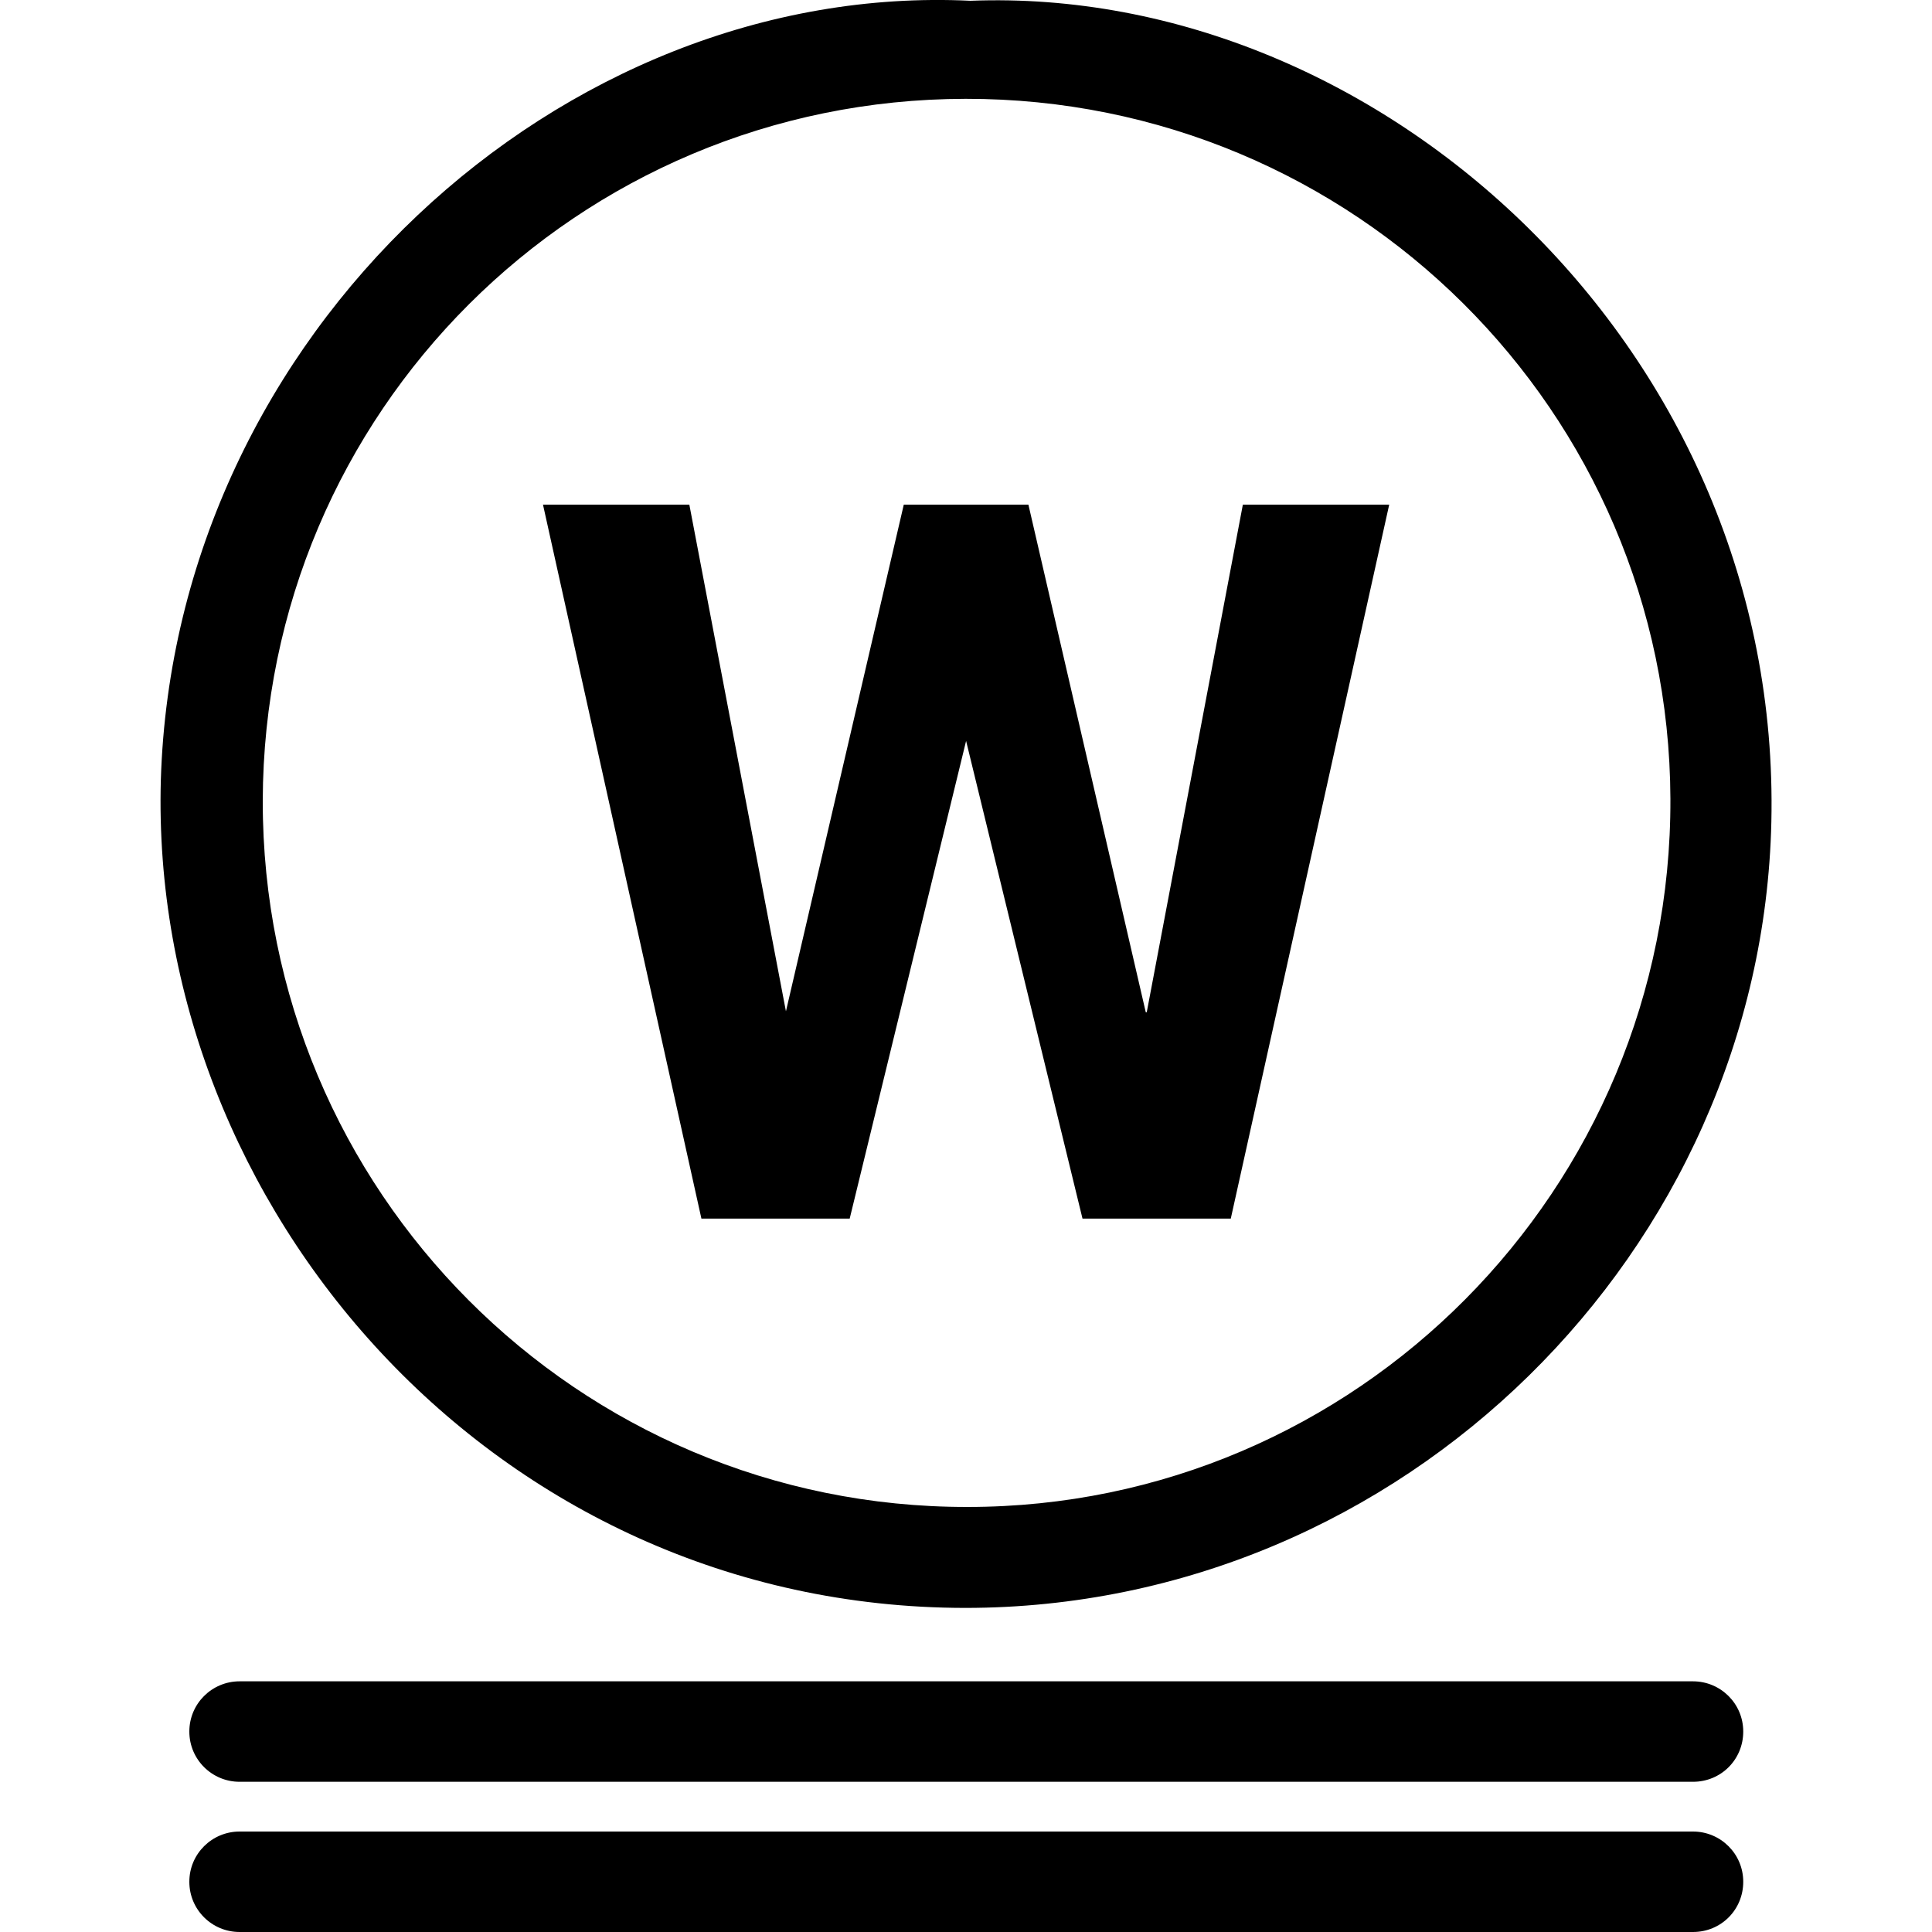
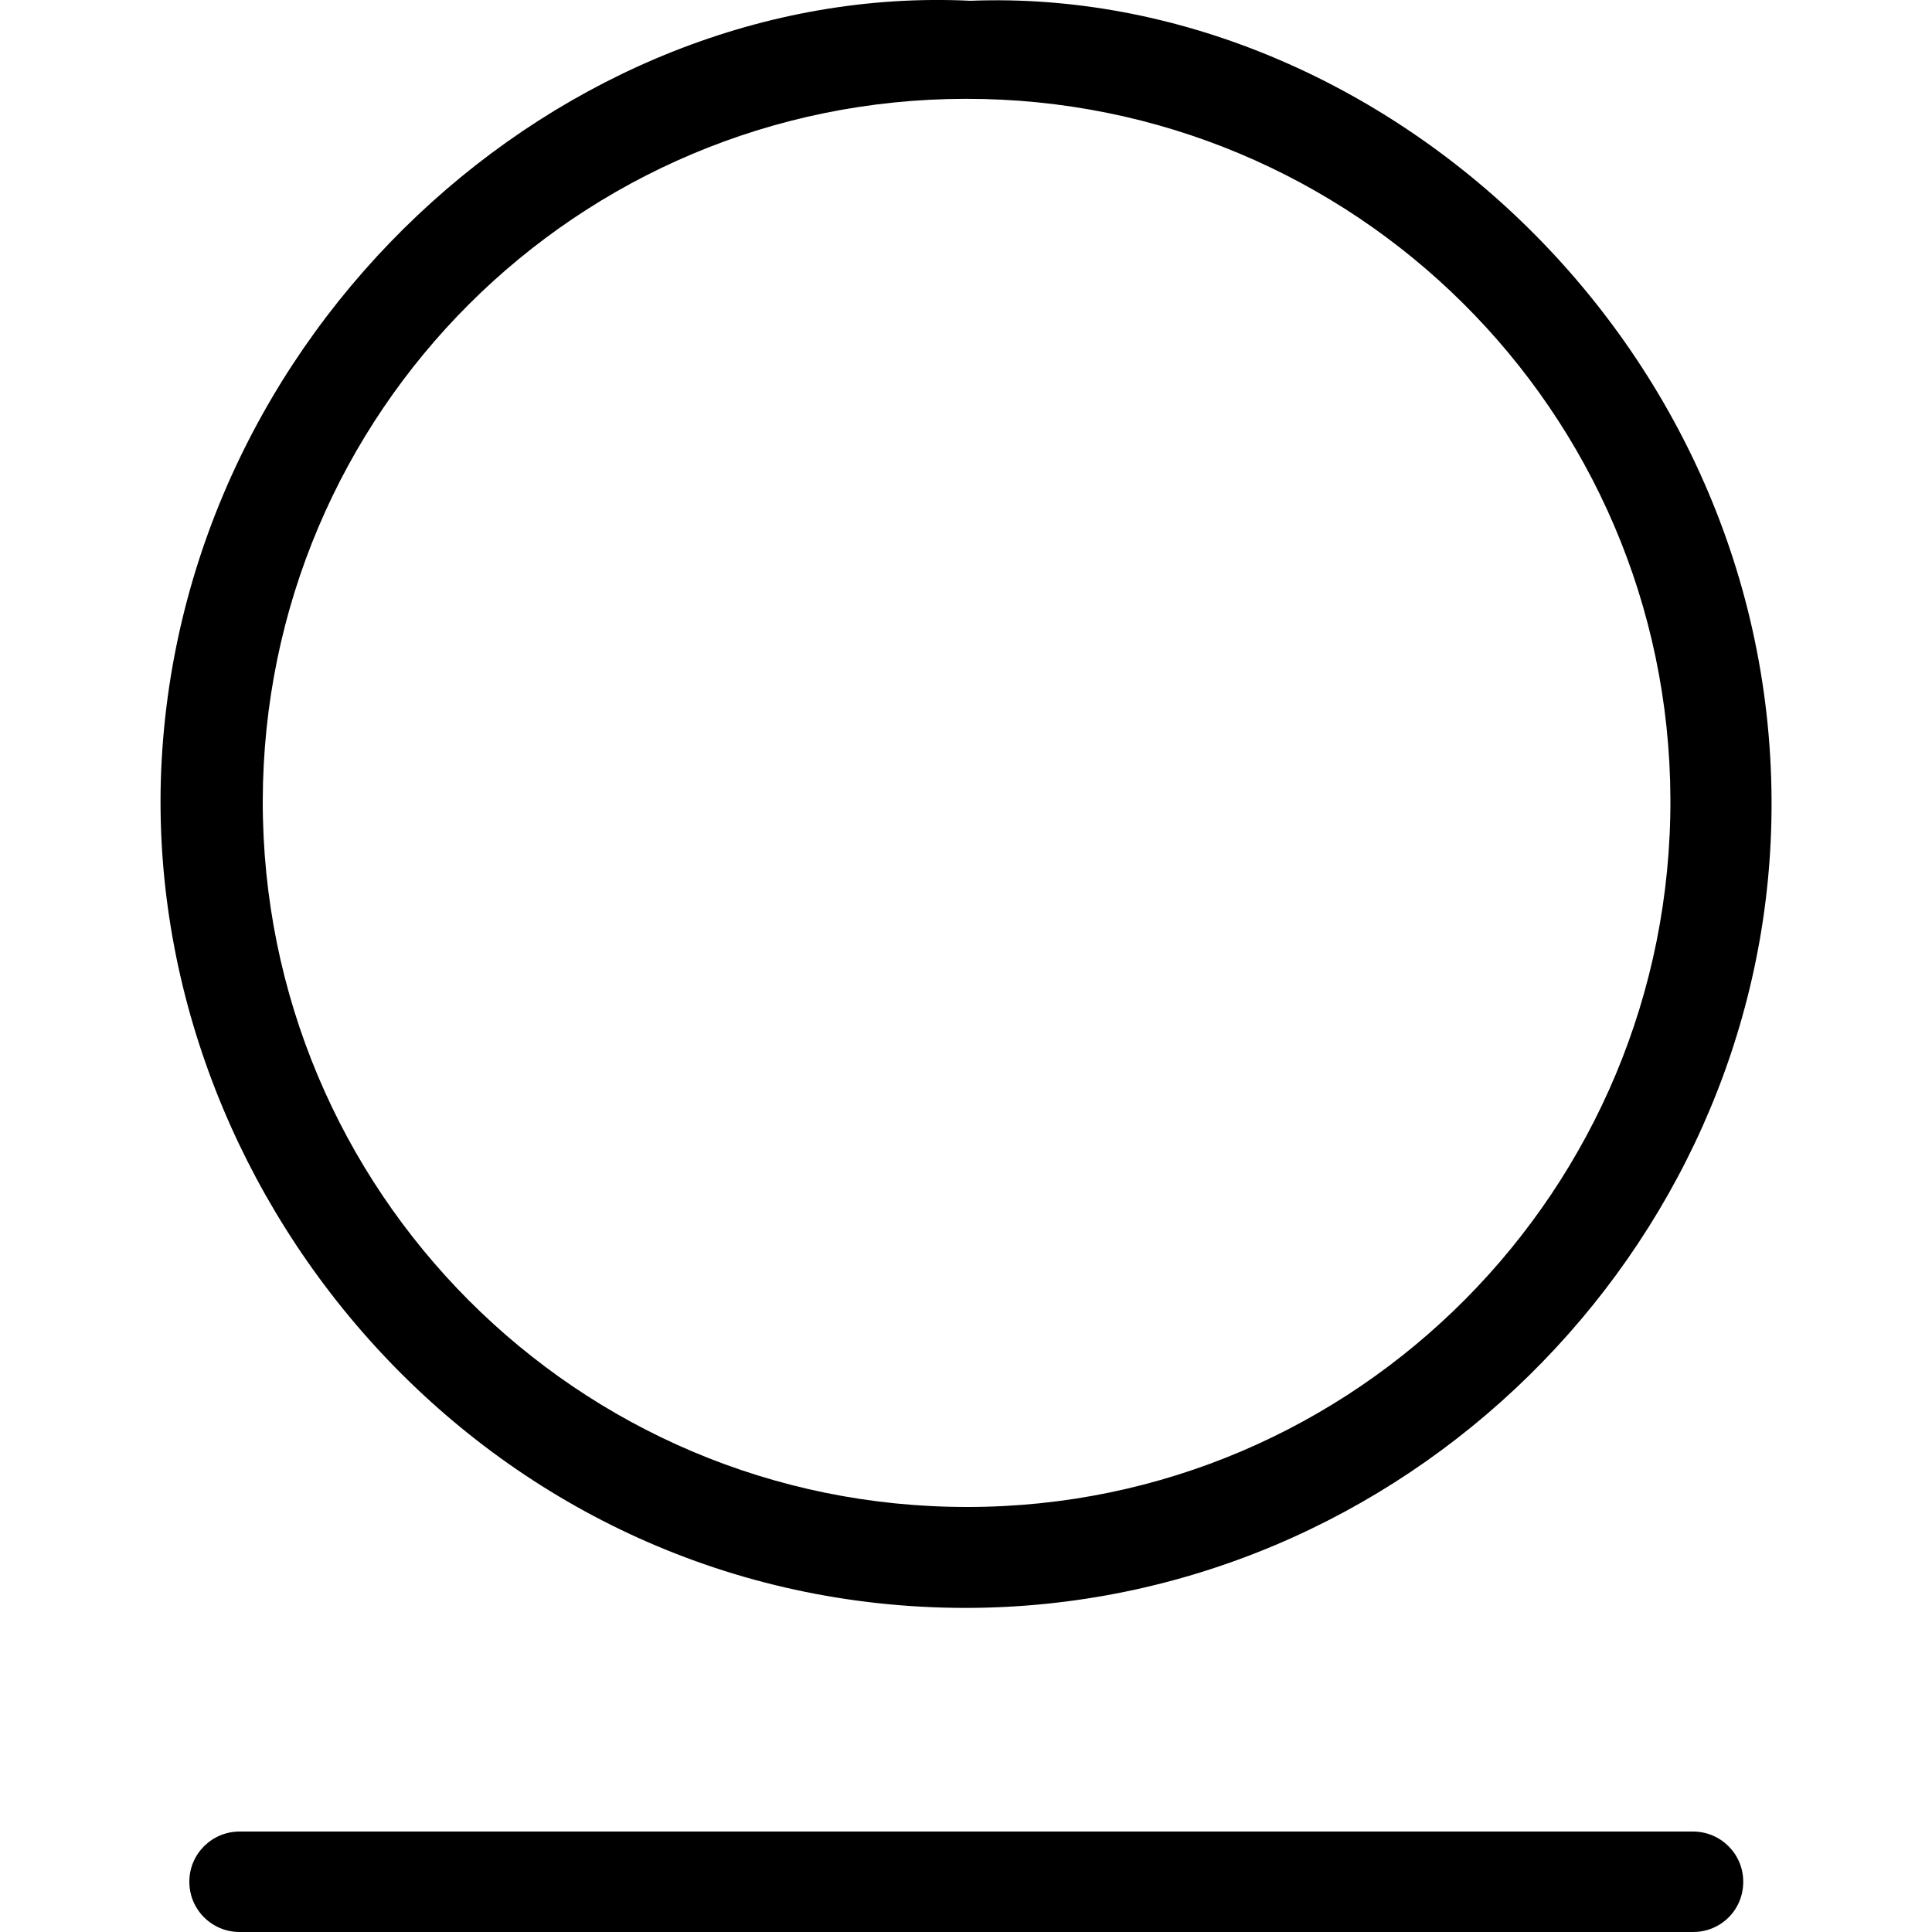
<svg xmlns="http://www.w3.org/2000/svg" id="Nettoyage" viewBox="0 0 200 200">
  <defs>
    <style>
      .cls-1 {
        stroke-width: 0px;
      }
    </style>
  </defs>
  <g id="_602-36" data-name="602-36">
    <path class="cls-1" d="m100.46.08c42.55-1.65,84.01,36.25,82.91,85.01-1,44.35-38.1,81.36-83.46,81.36-48.75-.05-84.51-41.6-83.26-85.71C18.05,34.44,58.2-1.97,100.46.08Zm-.5,10.15c-40.2.05-72.66,32.45-72.76,72.66-.05,40.4,32.6,73.16,72.96,73.11,40.25,0,72.91-32.9,72.76-73.31-.15-40.1-32.75-72.51-72.96-72.46Z" />
-     <path class="cls-1" d="m175.26,184.45H24.8c-2.85,0-5.2-2.3-5.2-5.2s2.35-5.2,5.2-5.2h150.46c2.85,0,5.2,2.3,5.2,5.2s-2.3,5.2-5.2,5.2Z" />
    <path class="cls-1" d="m175.26,200H24.8c-2.85,0-5.2-2.3-5.2-5.2s2.35-5.2,5.2-5.2h150.46c2.85,0,5.2,2.3,5.2,5.2s-2.3,5.2-5.2,5.2Z" />
-     <path class="cls-1" d="m118.71,104.79l9.95-52.55h15.15l-16.4,73.91h-15.35l-12.05-49.45-12.05,49.45h-15.35l-16.4-73.91h15.15l10,52.45,12.2-52.45h12.9l12.15,52.55h.1Z" />
  </g>
</svg>